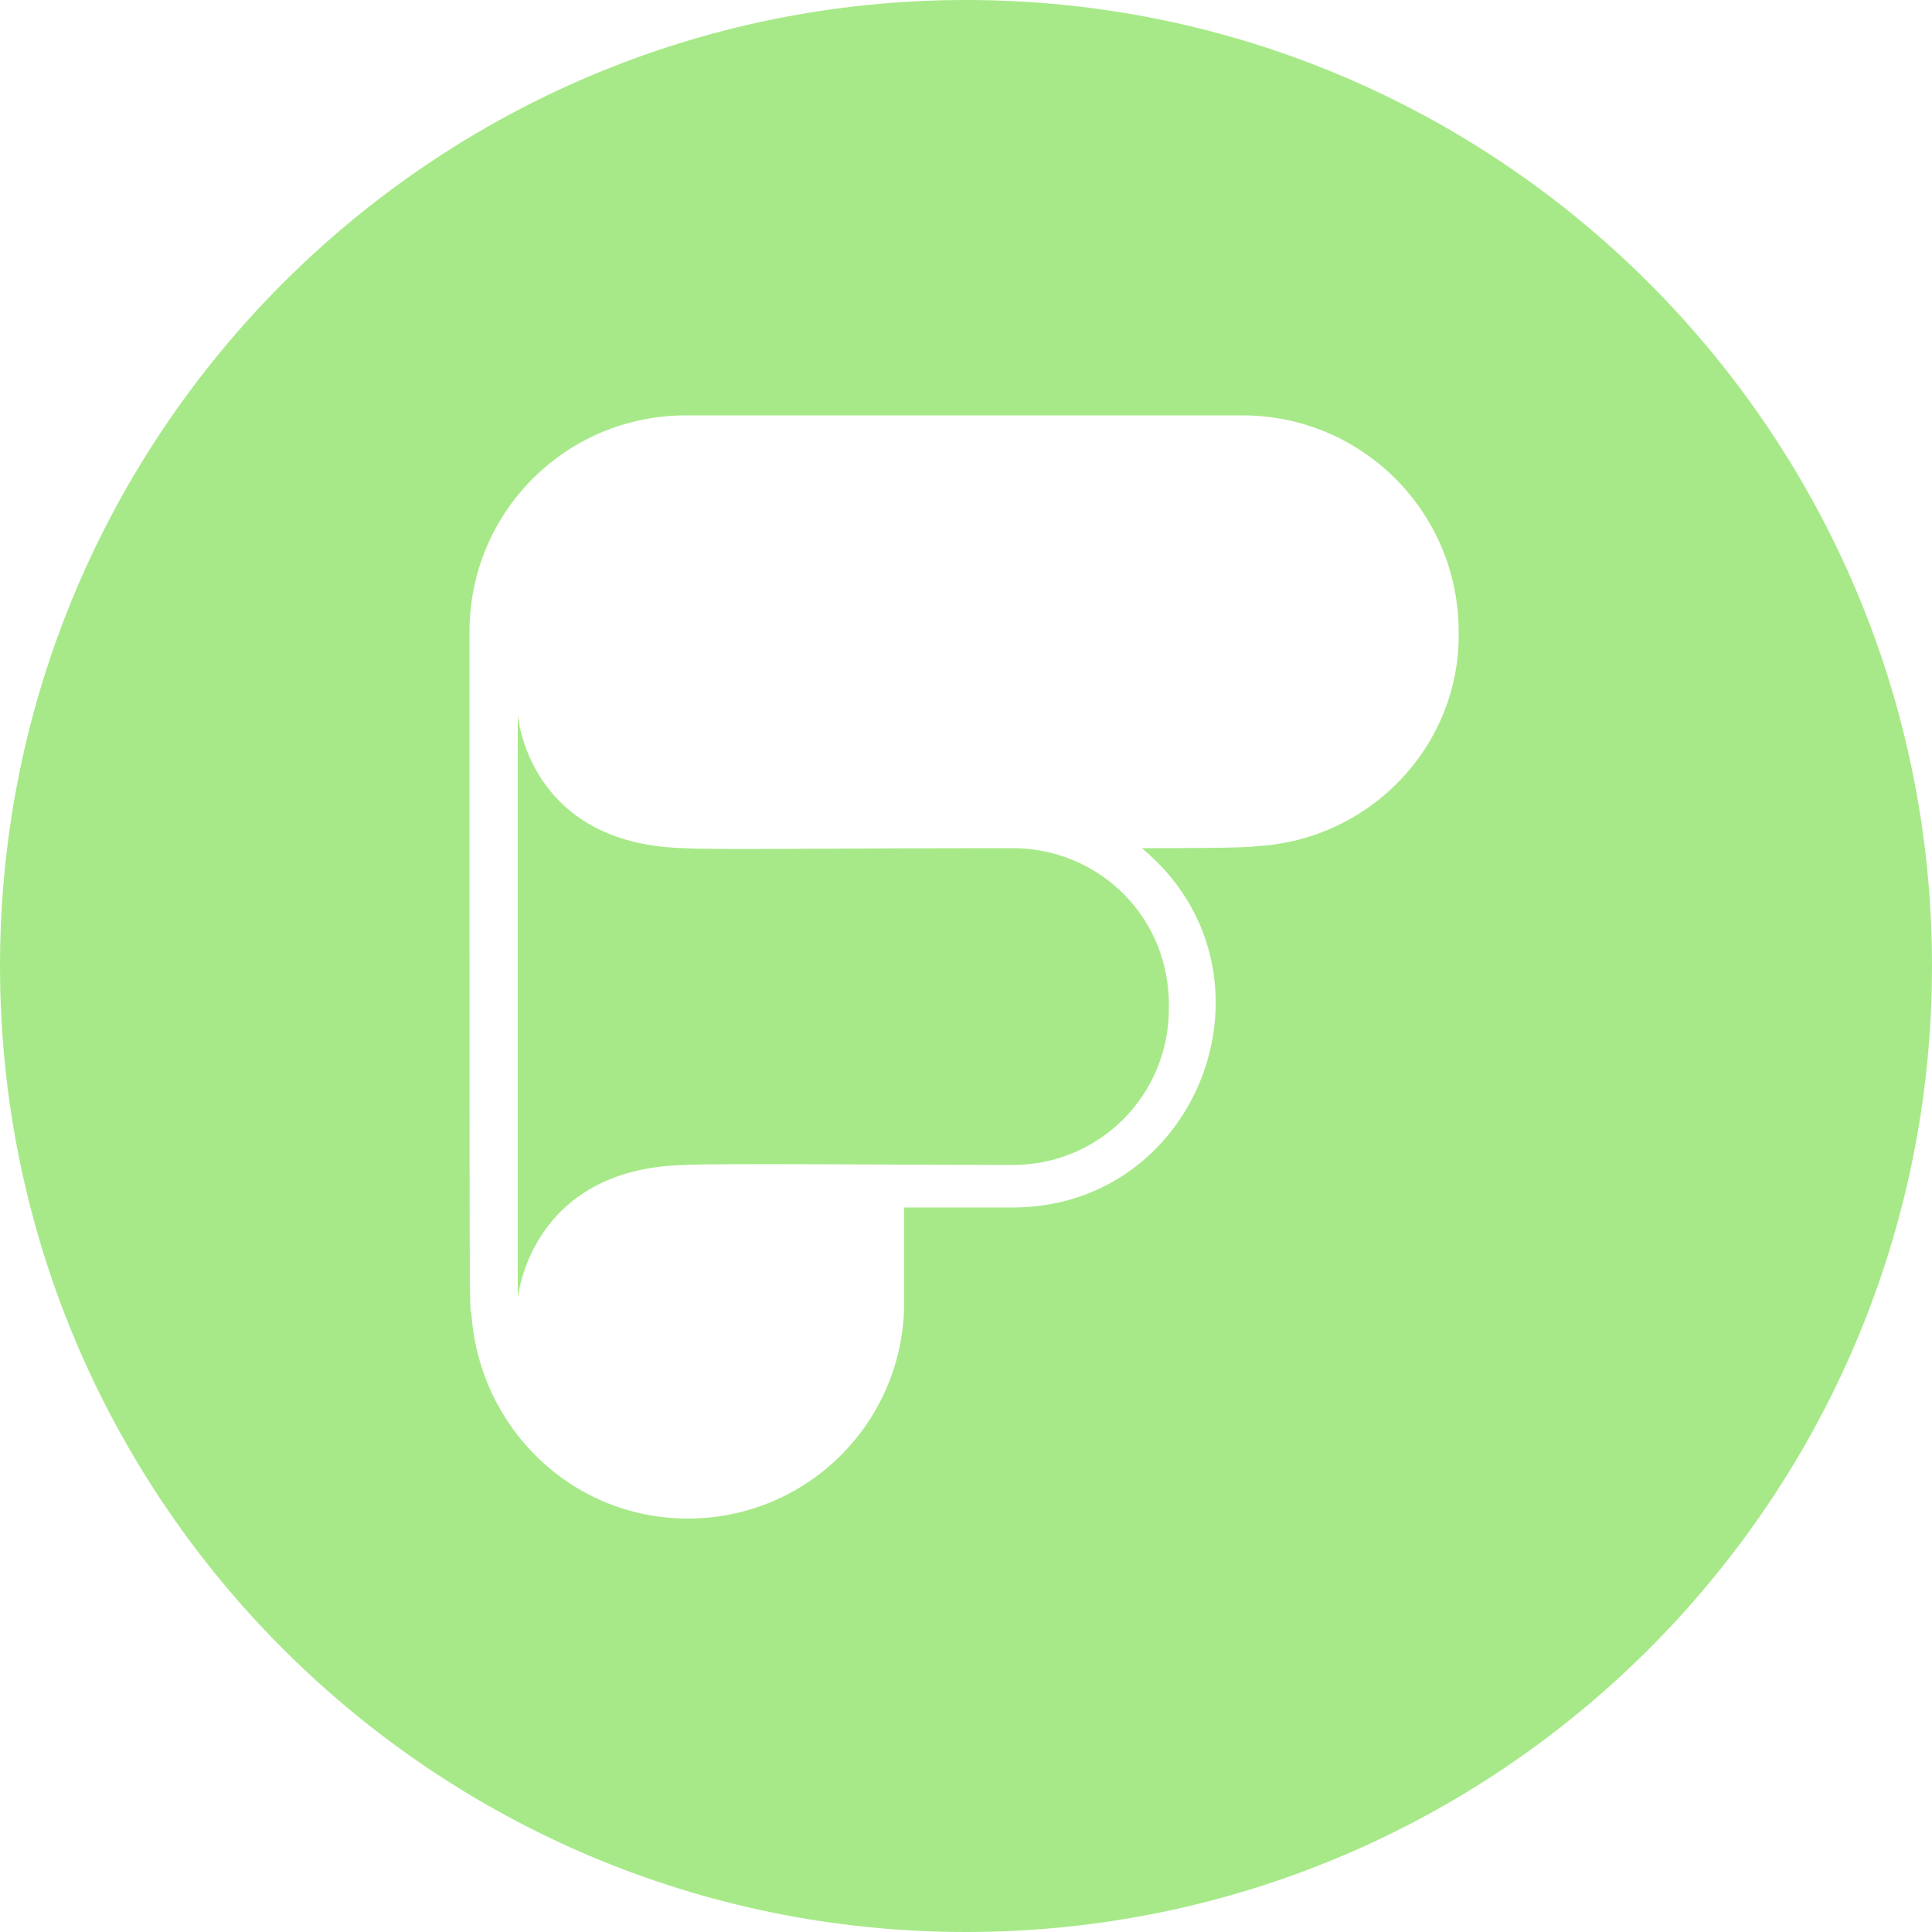
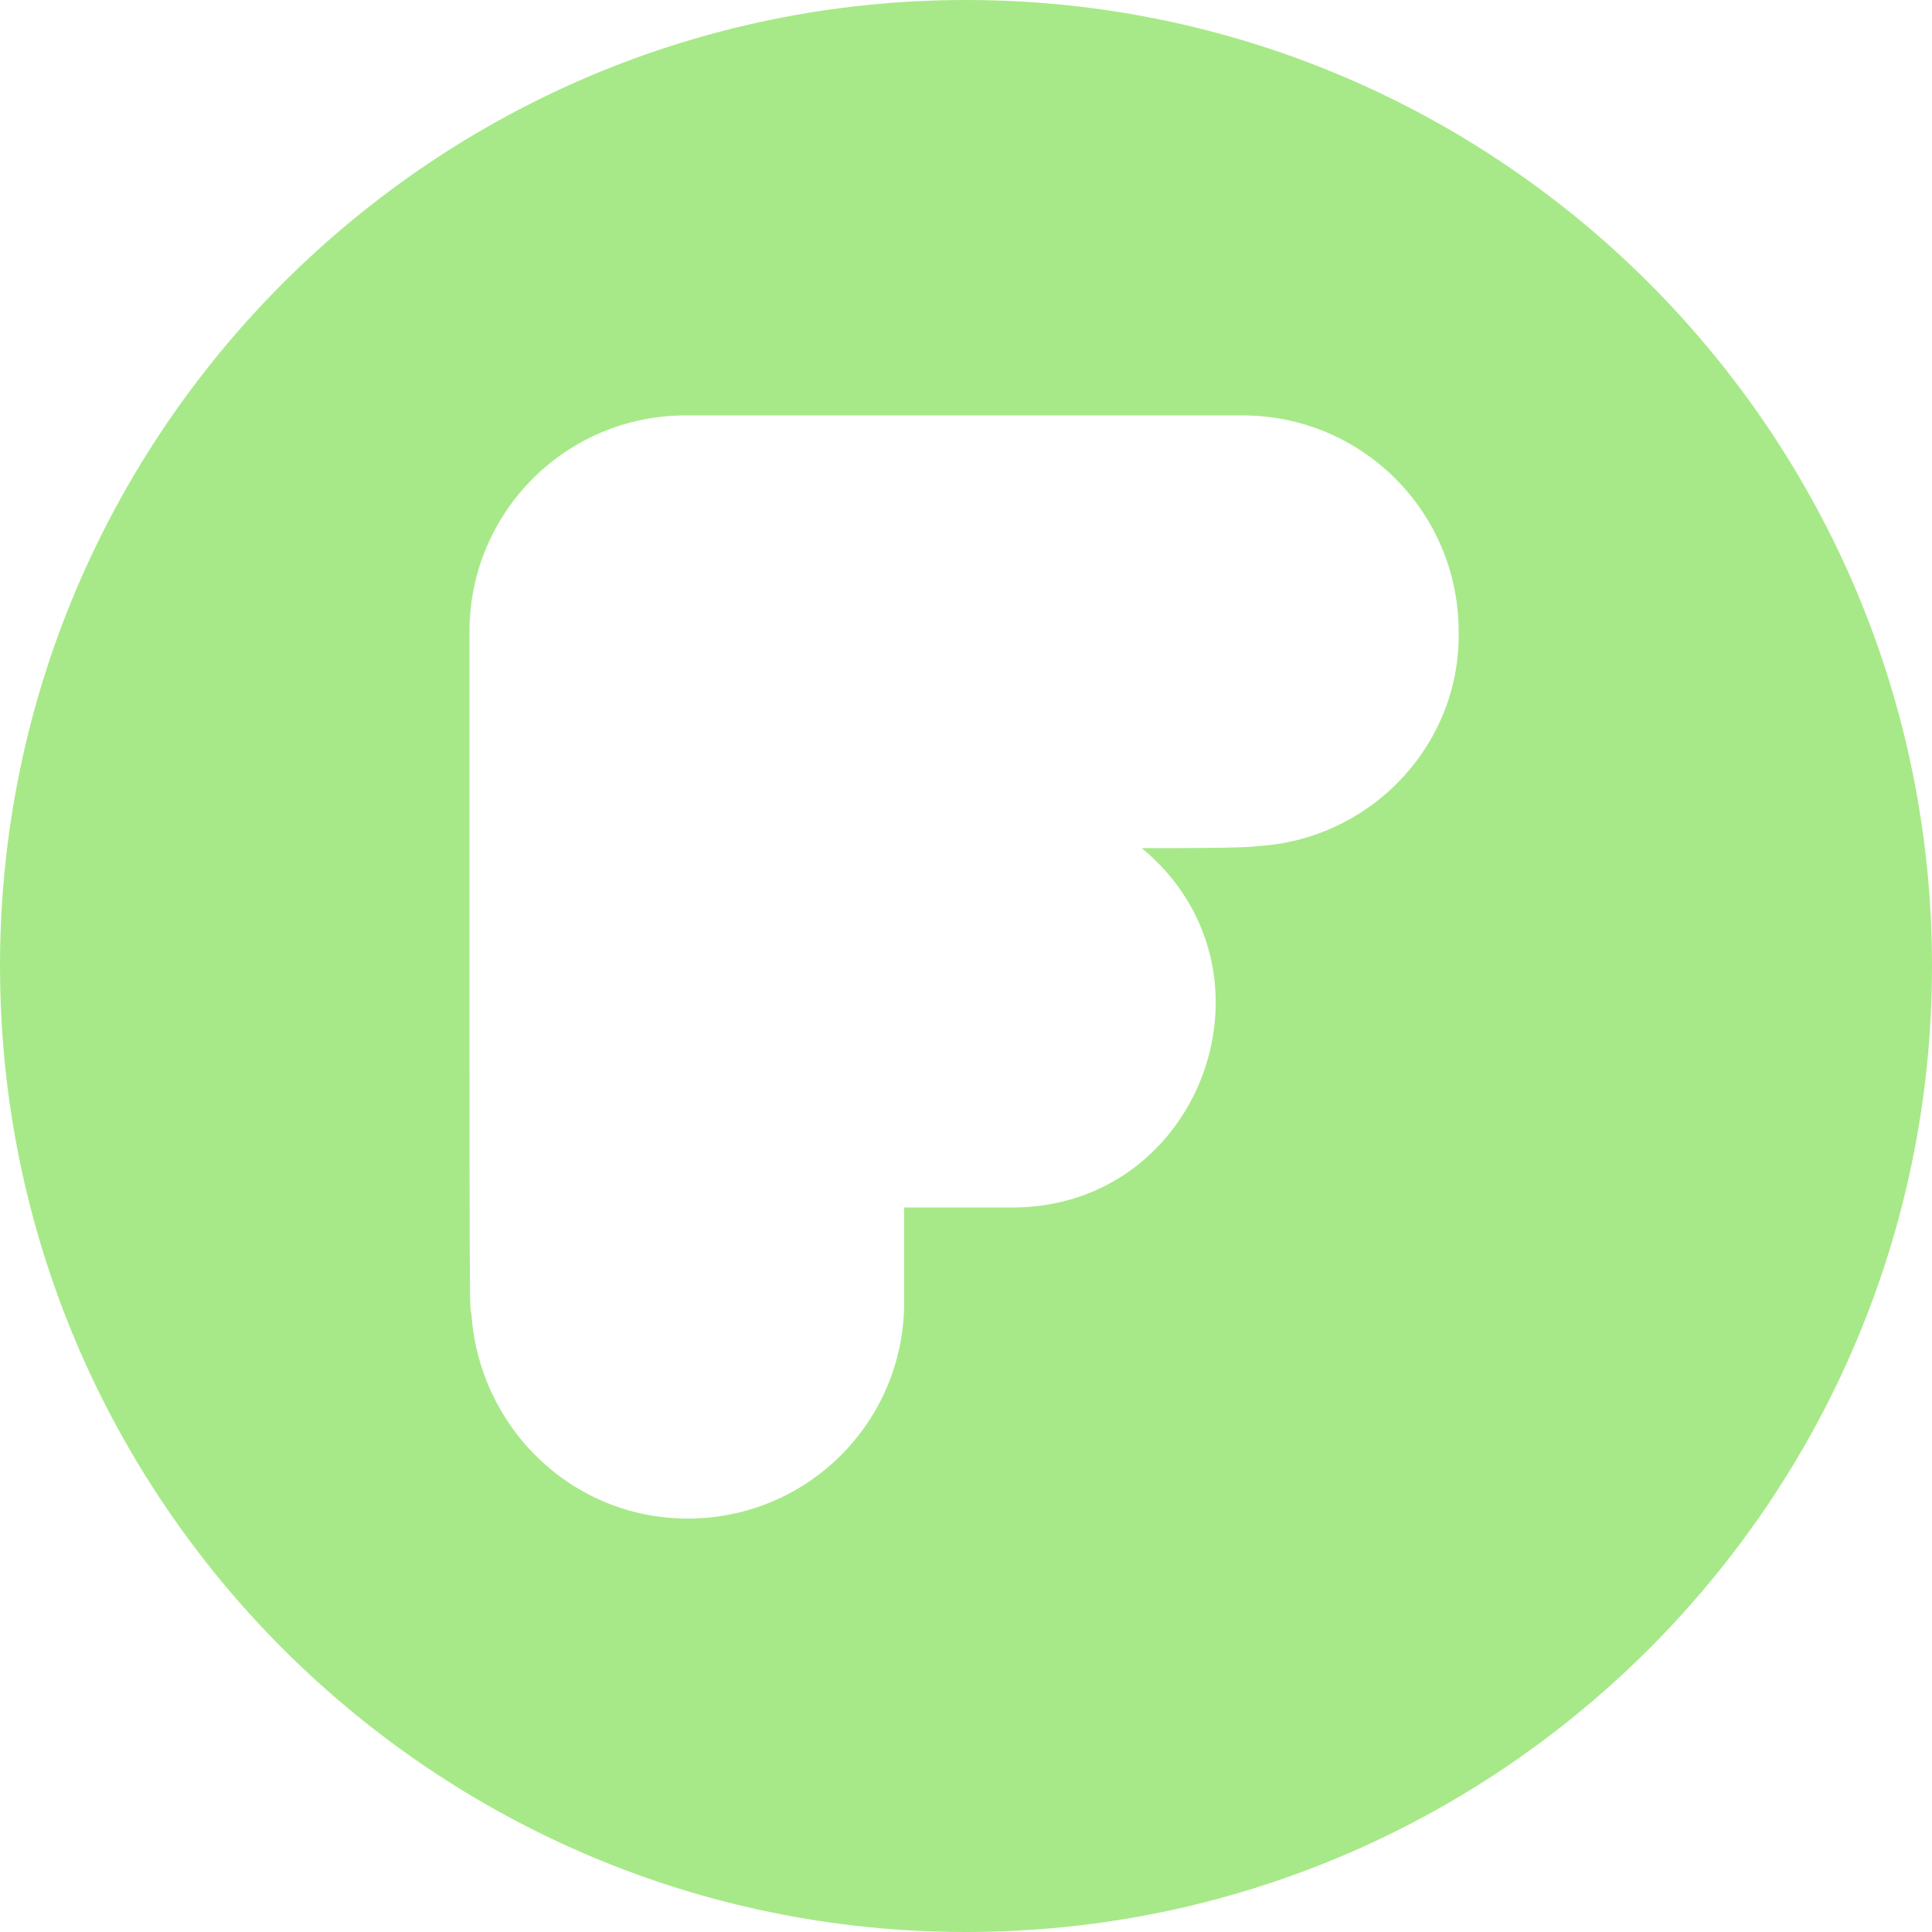
<svg xmlns="http://www.w3.org/2000/svg" width="100" height="100" viewBox="0 0 100 100" fill="none">
-   <path d="M52.4 43.9C41.7 43.9 37.4 44 35.4 43.9C27.3 43.7 26.8 37 26.8 37V67.2C26.8 67.2 27.4 60.5 35.4 60.3C37.3 60.2 47.3 60.3 52.4 60.3C56.9 60.3 60.5 56.7 60.5 52.2C60.6 47.5 56.9 43.9 52.4 43.9Z" fill="#A7E988" />
  <path d="M50 0C22.4 0 0 22.4 0 50C0 77.6 22.4 100 50 100C77.6 100 100 77.6 100 50C100 22.4 77.6 0 50 0ZM65 43.8C64.6 43.9 60.7 43.9 59.1 43.9C66.7 50.2 62.2 62.5 52.4 62.5H46.8V67.4C46.8 73.6 41.8 78.6 35.6 78.6C29.6 78.6 24.8 73.9 24.4 68C24.3 67.5 24.3 70 24.3 32.7C24.3 26.5 29.3 21.5 35.5 21.5C36.7 21.5 63.2 21.5 64.3 21.5C70.5 21.5 75.5 26.5 75.5 32.7C75.6 38.6 70.9 43.5 65 43.8Z" fill="#A7E988" />
</svg>